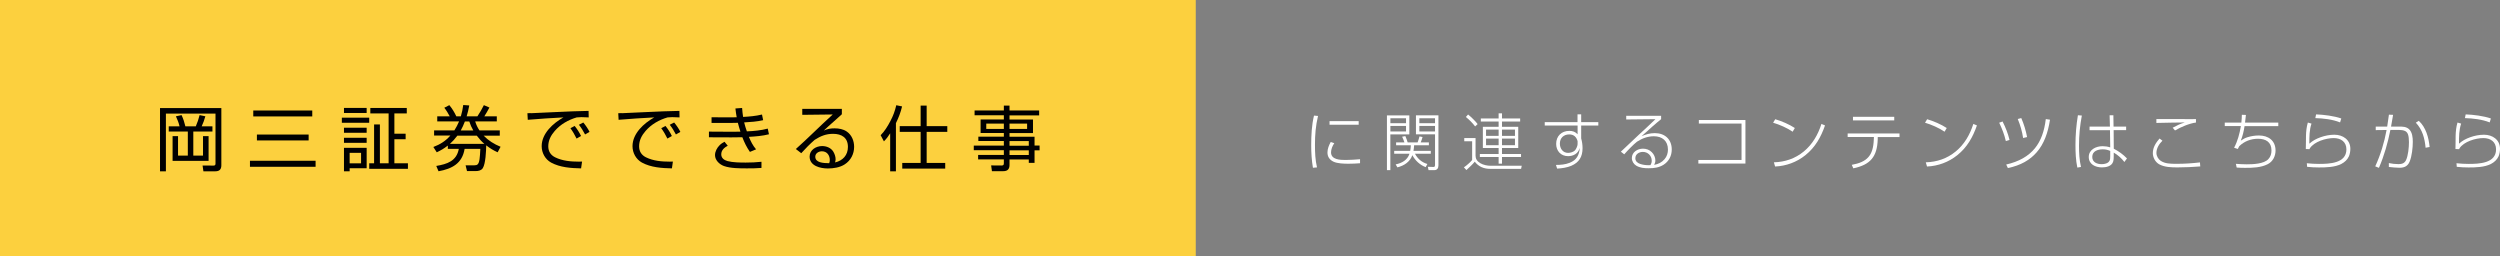
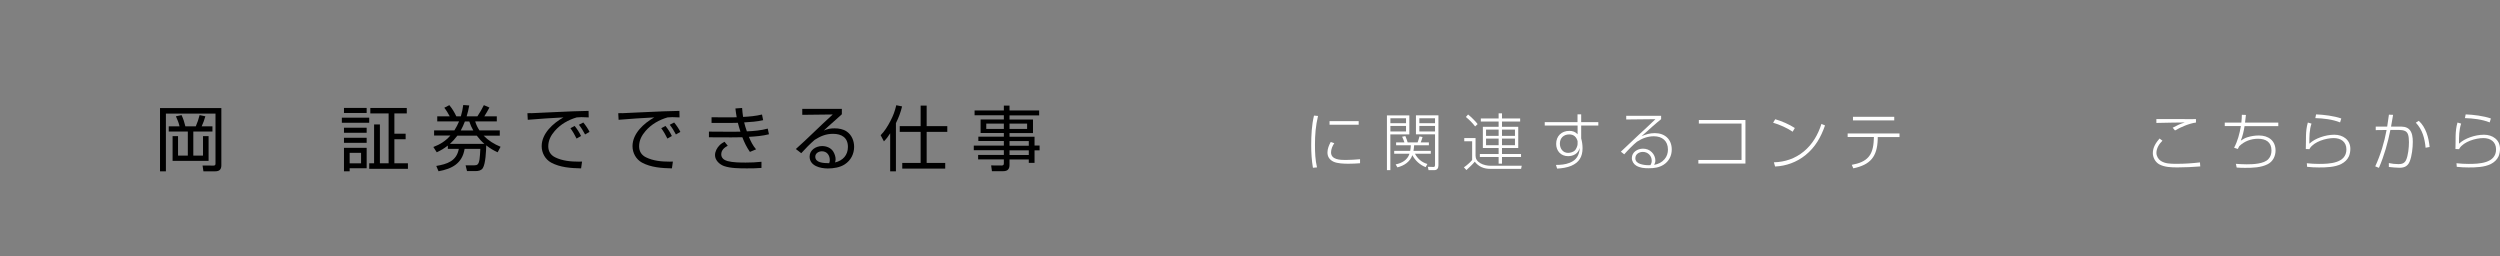
<svg xmlns="http://www.w3.org/2000/svg" id="_レイヤー_2" width="564.5" height="57.86" viewBox="0 0 564.5 57.86">
  <rect x="0" y="0" width="564.5" height="57.86" fill="#808080" stroke="none" />
  <defs>
    <style>.cls-1{fill:#fff;}.cls-2{fill:#fcd03e;}</style>
  </defs>
  <g id="_レイヤー_1-2">
-     <rect class="cls-2" width="270" height="57.86" />
    <path d="M49.98,24.39v12.95c0,.88-.43,1.34-1.33,1.34h-2.72l-.19-1.31,2.46.02c.35,0,.46-.13.46-.46v-11.28h-11.2v13.04h-1.33v-14.29h13.84ZM40.54,28.53c-.16-.75-.48-1.55-.82-2.27l1.28-.27c.42.91.62,1.57.86,2.54h2.35c.34-.77.67-1.73.86-2.54l1.3.27c-.21.78-.5,1.55-.83,2.27h2.43v1.17h-4.32v5.44h2.19v-4.4h1.26v5.59h-8.13v-5.59h1.23v4.4h2.21v-5.44h-4.31v-1.17h2.42Z" />
-     <path d="M71.26,36.3v1.36h-14.82v-1.36h14.82ZM70.51,24.95v1.34h-13.32v-1.34h13.32ZM69.69,30.38v1.33h-11.68v-1.33h11.68Z" />
    <path d="M83.37,26.57v1.15h-6.18v-1.15h6.18ZM82.79,24.37v1.14h-5.12v-1.14h5.12ZM82.79,28.84v1.14h-5.12v-1.14h5.12ZM82.79,31.11v1.14h-5.12v-1.14h5.12ZM82.79,33.38v4.61h-3.84v.69h-1.28v-5.3h5.12ZM78.95,34.51v2.37h2.58v-2.37h-2.58ZM87.75,36.86v-11.25h-4.13v-1.23h8.23v1.23h-2.8v4.58h2.54v1.25h-2.54v5.43h3.06v1.25h-8.74v-1.25h1.1v-8.77h1.31v8.77h1.97Z" />
    <path d="M112.85,29.46v1.17h-3.65c1.09,1.12,2.38,1.92,3.83,2.51l-.66,1.25c-.99-.45-1.73-.9-2.58-1.57-.03,1.25-.13,4.11-.77,5.14-.35.54-.99.67-1.6.67h-1.97l-.32-1.3h1.95c.69,0,1.02-.18,1.2-1.38.08-.54.13-1.3.18-2.34h-3.55c-.53,3.31-2.85,4.51-5.89,5.06l-.51-1.2c2.45-.42,4.59-1.09,5.09-3.86h-2.48v-.74c-.82.64-1.55,1.07-2.5,1.52l-.77-1.2c1.54-.58,2.75-1.34,3.84-2.58h-3.67v-1.17h4.58c.42-.66.75-1.31,1.06-2.03h-4.93v-1.14h2.82c-.32-.62-.8-1.41-1.23-1.94l1.14-.59c.66.8,1.14,1.6,1.58,2.53h1.02c.26-.88.42-1.65.54-2.56l1.36.1c-.14.83-.35,1.65-.59,2.46h2.43c.48-.69,1.09-1.78,1.46-2.53l1.25.54c-.35.67-.74,1.34-1.15,1.99h2.82v1.14h-4.88c.24.77.51,1.36.96,2.03h4.59ZM107.66,30.63h-4.39c-.51.69-1.04,1.28-1.68,1.86h7.78c-.66-.58-1.18-1.15-1.71-1.86ZM105.98,27.43h-1.01c-.26.71-.58,1.38-.93,2.03h2.83c-.4-.69-.66-1.28-.9-2.03Z" />
    <path d="M119.93,25.56c1.89-.08,3.76-.16,5.65-.26,2.45-.13,4.9-.21,7.32-.26l.03,1.47c-.54-.03-1.09-.06-1.65-.06-.35,0-.7.03-1.06.06-1.91.56-3.65,1.55-4.96,3.06-.88,1.01-1.46,2.13-1.46,3.47,0,1.14.54,1.98,1.55,2.48,1.65.82,3.58.98,5.39.98.22,0,.46,0,.69-.02l-.22,1.54c-2.29-.05-4.74-.21-6.77-1.31-1.34-.74-2.13-2.19-2.13-3.7,0-2.88,2.58-5.19,4.91-6.5-2.69.13-5.36.32-8.05.54l-.08-1.49c.27,0,.56,0,.83-.02ZM131.2,30.71l-1.01.58c-.4-.82-.85-1.6-1.39-2.34l.96-.51c.59.74,1.04,1.44,1.44,2.27ZM133.12,29.78l-1.01.58c-.48-.88-.77-1.39-1.39-2.19l.99-.51c.46.54,1.12,1.49,1.41,2.13Z" />
    <path d="M140.44,25.56c1.89-.08,3.76-.16,5.65-.26,2.45-.13,4.9-.21,7.32-.26l.03,1.47c-.54-.03-1.09-.06-1.65-.06-.35,0-.7.03-1.06.06-1.91.56-3.65,1.55-4.96,3.06-.88,1.01-1.46,2.13-1.46,3.47,0,1.14.54,1.98,1.55,2.48,1.65.82,3.58.98,5.39.98.22,0,.46,0,.69-.02l-.22,1.54c-2.29-.05-4.74-.21-6.77-1.31-1.34-.74-2.13-2.19-2.13-3.7,0-2.88,2.58-5.19,4.91-6.5-2.69.13-5.36.32-8.05.54l-.08-1.49c.27,0,.56,0,.83-.02ZM151.71,30.71l-1.01.58c-.4-.82-.85-1.6-1.39-2.34l.96-.51c.59.74,1.04,1.44,1.44,2.27ZM153.63,29.78l-1.01.58c-.48-.88-.77-1.39-1.39-2.19l.99-.51c.46.54,1.12,1.49,1.41,2.13Z" />
    <path d="M166.07,24.49l1.5-.11c.05.7.11,1.33.22,2.02,1.47-.08,2.82-.19,4.27-.54l.26,1.28c-1.41.32-2.85.42-4.29.5.18.69.37,1.36.61,2.02,1.52-.05,3.25-.22,4.72-.62l.27,1.28c-1.44.37-3.04.5-4.53.58.43,1.04.88,1.95,1.62,2.82l-1.39.58c-.75-1.09-1.23-2.08-1.71-3.31-.82.03-1.65.03-2.48.03l-5.06-.02v-1.28l5.11.03c.67,0,1.33,0,2-.02-.22-.66-.4-1.33-.58-2-.42.02-1.06.03-1.6.03h-4.34v-1.28l4.16.02c.4,0,1.04,0,1.52-.02-.13-.66-.21-1.31-.29-1.97ZM164.33,32.9c-.77.42-1.47.99-1.47,1.95,0,.86.66,1.31,1.41,1.52,1.17.32,2.87.34,4.1.34s2.38-.05,3.57-.18v1.39c-1.25.1-2.19.1-3.28.1-1.63,0-3.7,0-5.19-.53-1.02-.37-2.02-1.31-2.02-2.46,0-.83.46-1.67,1.04-2.24.34-.34.67-.54,1.1-.78l.74.9Z" />
    <path d="M190.09,24.58v1.22c-.62.58-1.22,1.1-1.87,1.68-.75.66-1.54,1.36-2.21,2,.86-.38,1.5-.5,2.45-.5s1.95.18,2.72.71c1.15.78,1.68,2.13,1.68,3.47,0,1.6-.75,3.06-2.1,3.94-1.09.72-2.56.94-3.84.94-1.68,0-4.11-.56-4.11-2.69,0-1.5,1.46-2.37,2.83-2.37.94,0,1.95.38,2.48,1.2.32.5.56,1.18.56,1.78,0,.29-.05.45-.13.72,1.76-.4,2.91-1.65,2.91-3.5,0-2.1-1.41-2.96-3.36-2.96-1.6,0-2.82.51-4.15,1.36-1.07.93-2.07,1.95-3.03,3.01l-1.22-.94c1.39-1.26,2.5-2.27,3.94-3.67,1.31-1.26,3.09-2.95,4.39-4.13l-6.88.08v-1.34h8.93ZM187.37,36.14c0-1.07-.64-1.98-1.78-1.98-.71,0-1.5.43-1.5,1.22,0,1.36,1.79,1.46,3.14,1.47.1-.27.14-.42.14-.7Z" />
    <path d="M202.31,38.68h-1.31v-8.58c-.42.67-.85,1.26-1.41,1.82l-.74-1.39c.9-.88,1.65-2.13,2.22-3.23.61-1.15,1.02-2.27,1.31-3.54l1.31.27c-.32,1.36-.78,2.53-1.39,3.78v10.87ZM209.24,23.84v4.64h4.66v1.3h-4.66v7.01h4.19v1.28h-9.7v-1.28h4.15v-7.01h-4.72v-1.3h4.72v-4.64h1.36Z" />
    <path d="M234.64,26.05h-6.69v.94h5.3v3.06h-5.3v.83h5.65v1.98h1.14v1.09h-1.14v2.82h-1.3v-.77h-4.35v1.26c0,.93-.46,1.39-1.39,1.39h-2.58l-.18-1.3,2.34.02c.38,0,.53-.1.53-.5v-.88h-5.81v-1.01h5.81v-1.06h-6.79v-1.04h6.79v-1.04h-5.76v-.98h5.76v-.83h-5.25v-3.06h5.25v-.94h-6.61v-1.09h6.61v-1.1h1.28v1.1h6.69v1.09ZM222.7,27.91v1.2h3.97v-1.2h-3.97ZM227.95,27.91v1.2h3.97v-1.2h-3.97ZM227.95,31.86v1.04h4.35v-1.04h-4.35ZM227.95,33.94v1.06h4.35v-1.06h-4.35Z" />
    <path class="cls-1" d="M297.61,26.19c-.53,2.2-.69,4.24-.69,6.5,0,1.71.06,3.45.46,5.11l-.92.08c-.29-1.7-.39-3.36-.39-5.08,0-2.21.11-4.55.63-6.7l.91.08ZM301.28,32.34c-.41.59-.73,1.36-.73,2.07,0,1.67,2.09,1.71,3.29,1.71.78,0,2.49-.08,3.26-.17v.91c-.88.07-1.74.11-2.62.11-.98,0-2.47-.04-3.35-.45-.88-.41-1.39-1.09-1.39-2.09,0-.84.34-1.65.74-2.37l.78.27ZM306.79,27.35v.81h-6.58v-.81h6.58Z" />
    <path class="cls-1" d="M318.23,26.05v4.29h-4.29v8.08h-.77v-12.37h5.06ZM313.95,26.71v1.11h3.53v-1.11h-3.53ZM313.95,28.44v1.25h3.53v-1.25h-3.53ZM322.3,37.03l-.38.71c-1.29-.48-2.38-1.5-3.01-2.7-.53,1.5-1.86,2.38-3.38,2.75l-.39-.67c1.41-.29,2.65-.97,3.12-2.4h-3.45v-.66h3.61c.08-.43.13-.81.15-1.26h-3.33v-.64h1.88c-.14-.45-.32-.87-.52-1.29l.73-.14c.17.39.41,1.01.52,1.43h2.24c.18-.45.31-.9.43-1.36l.69.14c-.11.42-.25.83-.42,1.22h1.85v.64h-3.33c-.03.42-.07.85-.15,1.26h3.91v.66h-3.57c.63,1.16,1.53,1.93,2.8,2.31ZM324.8,26.05v11.29c0,.62-.27,1.08-.95,1.08h-1.29l-.15-.76,1.33.04c.18,0,.29-.14.29-.5v-6.86h-4.31v-4.29h5.08ZM320.49,26.71v1.11h3.54v-1.11h-3.54ZM320.49,28.44v1.25h3.54v-1.25h-3.54Z" />
    <path class="cls-1" d="M333.18,31.17v3.98c0,.67.31,1.23,1.04,1.68.71.43,1.67.6,2.37.6h7.02l-.15.7h-6.93c-1.44,0-2.63-.46-3.53-1.62-.56.69-1.25,1.29-1.89,1.89l-.56-.62c.55-.35,1.46-1.15,1.86-1.65v-4.23h-1.78v-.73h2.56ZM333.65,28.02l-.57.53c-.53-.73-1.37-1.57-2.09-2.13l.5-.57c.59.46,1.74,1.57,2.16,2.17ZM339.15,28.63h3.67v4.79h-3.67v1.36h4.3v.67h-4.3v1.51h-.76v-1.51h-4.24v-.67h4.24v-1.36h-3.56v-4.79h3.56v-1.19h-4.02v-.69h4.02v-1.16h.76v1.16h4.1v.69h-4.1v1.19ZM335.55,29.26v1.42h2.84v-1.42h-2.84ZM335.55,31.29v1.5h2.84v-1.5h-2.84ZM339.15,29.26v1.42h2.93v-1.42h-2.93ZM339.15,31.29v1.5h2.93v-1.5h-2.93Z" />
    <path class="cls-1" d="M356.18,25.82h.85v1.76h3.87v.77h-3.87v2.9c.2.74.31,1.43.31,2.21,0,1.93-.77,3.22-2.55,3.98-1.01.42-2.12.57-3.19.63l-.27-.83c1.02,0,2.12-.08,3.1-.48,1.6-.64,2.12-1.71,2.3-3.35-.25.62-.46,1.04-1.05,1.42-.48.31-1.06.43-1.62.43-1.62,0-2.68-1.19-2.68-2.77,0-1.78,1.22-2.94,2.98-2.94.74,0,1.36.21,1.86.77v-1.97h-7.42v-.77h7.4v-1.76ZM354.34,30.35c-1.25,0-2.12.8-2.12,2.07,0,1.12.67,2.1,1.86,2.1.5,0,1.19-.2,1.54-.56.27-.29.6-1.01.6-1.4v-.7c-.27-.95-.87-1.51-1.89-1.51Z" />
    <path class="cls-1" d="M375.08,26.15v.76c-.64.53-1.29,1.05-1.91,1.61-.83.74-1.65,1.5-2.51,2.23,1.02-.43,1.88-.69,3.01-.69,2.26,0,3.81,1.4,3.81,3.7,0,1.42-.64,2.66-1.83,3.43-1.04.66-2.17.8-3.38.8-.98,0-1.95-.07-2.82-.59-.59-.36-.98-1.02-.98-1.71,0-1.34,1.27-2.12,2.51-2.12.76,0,1.47.25,2,.8.48.46.8,1.18.8,1.85,0,.41-.1.66-.27,1.01.97-.2,1.69-.53,2.35-1.29.53-.62.76-1.37.76-2.17,0-1.96-1.3-3-3.18-3-1.39,0-2.65.48-3.8,1.22-.77.59-2.24,2.1-2.89,2.86l-.76-.6c.7-.64,3.14-2.98,4.01-3.78,1.15-1.05,2.56-2.35,3.8-3.56l-6.6.07v-.83h7.86ZM372.96,36.29c0-1.13-.88-1.99-2-1.99-.85,0-1.7.5-1.7,1.43,0,.7.5,1.08,1.11,1.29.55.18,1.18.28,1.77.28.17,0,.35-.01.53-.01.2-.35.29-.6.29-1Z" />
    <path class="cls-1" d="M394.12,27.1v9.83h-10.63v-.81h9.75v-8.22h-9.64v-.8h10.52Z" />
    <path class="cls-1" d="M405.27,28.91l-.49.83c-1.21-.84-3-1.62-4.41-2.03l.48-.79c1.46.43,3.17,1.16,4.43,1.99ZM400.55,36.65c2.51-.07,4.8-.84,6.75-2.45,1.99-1.64,3.21-3.81,3.98-6.22l.81.34c-.92,2.65-2.2,4.93-4.43,6.72-1.95,1.57-4.34,2.45-6.84,2.56l-.28-.95Z" />
    <path class="cls-1" d="M428.91,30.15v.8h-4.92v.52c-.13,3.91-1.64,5.73-5.51,6.54l-.35-.79c3.49-.63,4.83-2.1,4.97-5.66l.03-.62h-5.93v-.8h11.7ZM427.72,26.38v.81h-9.32v-.81h9.32Z" />
-     <path class="cls-1" d="M439.57,28.91l-.49.83c-1.21-.84-3-1.62-4.41-2.03l.48-.79c1.46.43,3.17,1.16,4.43,1.99ZM434.85,36.65c2.51-.07,4.8-.84,6.75-2.45,1.99-1.64,3.21-3.81,3.98-6.22l.81.34c-.92,2.65-2.2,4.93-4.43,6.72-1.95,1.57-4.34,2.45-6.84,2.56l-.28-.95Z" />
-     <path class="cls-1" d="M453.75,31.59l-.83.27c-.38-1.61-.81-2.65-1.5-4.15l.76-.28c.69,1.36,1.21,2.69,1.57,4.16ZM459.89,34.38c-1.51,1.74-3.61,2.97-6.51,3.57l-.38-.8c2.91-.66,5.03-1.89,6.49-3.68,1.36-1.68,2.13-3.87,2.45-6.58l.95.14c-.46,3-1.37,5.49-3,7.35ZM457.72,30.95l-.9.21c-.22-1.47-.64-2.91-1.21-4.29l.79-.22c.62,1.42,1.01,2.77,1.32,4.3Z" />
-     <path class="cls-1" d="M470.08,26.09c-.43,2.28-.64,4.47-.64,6.81,0,1.61.08,3.24.45,4.8l-.83.14c-.35-1.67-.42-3.4-.42-5.11,0-2.24.18-4.48.55-6.71l.9.07ZM476.42,28.58l-.07-2.56h.85l.04,2.56h2.84v.81h-2.82l.03,4.19c1.11.57,2.13,1.3,2.98,2.2l-.59.8c-.62-.85-1.5-1.6-2.4-2.12v.7c0,.48,0,.92-.15,1.39-.35,1.01-1.58,1.25-2.52,1.25-1.46,0-2.97-.69-2.97-2.35s1.62-2.44,3.11-2.44c.59,0,1.16.08,1.74.27l-.06-3.88h-4.61v-.81h4.58ZM474.8,33.72c-1.09,0-2.37.39-2.37,1.71,0,1.21,1.09,1.64,2.13,1.64.62,0,1.48-.17,1.78-.79.14-.28.15-.64.15-1.01v-1.19c-.59-.25-1.05-.36-1.69-.36Z" />
    <path class="cls-1" d="M488.29,31.76c-.73.7-1.37,1.71-1.37,2.76,0,.71.41,1.43.99,1.81.98.63,2.13.66,3.56.66,1.81,0,3.49-.11,5.28-.32l.07.91c-1.71.13-3.4.22-5.13.22-1.37,0-2.93-.03-4.16-.71-.87-.5-1.42-1.53-1.42-2.52,0-1.3.69-2.34,1.51-3.29l.66.49ZM493.29,26.9c.85,0,1.71,0,2.56-.01v.78c-1.47.18-3.47,1.04-4.73,1.79l-.53-.62c.99-.52,1.65-.87,2.75-1.19-1.01.03-2,.03-3.01.04-1.15.01-2.31.04-3.42.07v-.88c1.89.01,4.26.01,6.39.01Z" />
    <path class="cls-1" d="M506.21,25.92l.92.03c-.06.57-.13,1.16-.2,1.74h7.51v.79h-7.62c-.17,1.13-.42,2.2-.85,3.28.49-.32.88-.57,1.46-.76.85-.27,1.75-.41,2.65-.41,2.13,0,3.74,1.16,3.74,3.4,0,1.26-.6,2.48-1.75,3.07-1.51.79-3.42.84-5.1.84-.64,0-1.29-.01-1.93-.07l-.18-.84c.81.06,1.62.11,2.45.11,1.39,0,3.89-.08,4.89-1.18.52-.56.7-1.21.7-1.96,0-1.9-1.3-2.63-3.04-2.63-1.6,0-3.11.57-4.25,1.69-.1.21-.2.41-.31.62l-.84-.28c.8-1.51,1.25-3.21,1.53-4.89h-3.64v-.79h3.75c.07-.59.1-1.18.11-1.76Z" />
    <path class="cls-1" d="M521.93,27.92c-.48,1.46-.48,2.91-.48,4.52.81-.71,1.53-1.09,2.55-1.46.97-.35,2.07-.56,3.11-.56,1.91,0,3.6,1.13,3.6,3.18,0,.53-.1,1.18-.32,1.69-.34.77-.99,1.36-1.74,1.74-1.47.74-3.4.78-5.04.78-.88,0-1.76-.04-2.66-.14l-.07-.81c.91.1,1.83.15,2.75.15,2.31,0,6.19-.11,6.19-3.28,0-1.72-1.26-2.55-2.86-2.55-1.75,0-4.38.78-5.39,2.3-.03.07-.04.13-.08.2l-.84-.03c.1-2.09-.14-3.91.46-5.98l.83.24ZM528.66,26.76l-.27.88c-1.71-.69-3.75-.91-5.59-.97l.17-.84c1.75.06,4.05.35,5.69.92Z" />
    <path class="cls-1" d="M539.42,25.89l.94.04c-.14.88-.29,1.77-.46,2.65h1.77c.81,0,1.62,0,2.27.57.76.69.87,1.91.87,2.87,0,1.33-.2,3.21-.7,4.44-.43,1.06-1.19,1.42-2.3,1.42-.76,0-1.65-.1-2.41-.18v-.88c.74.15,1.42.24,2.17.24s1.36-.17,1.71-.9c.49-1.04.66-2.9.66-4.06-.01-1.46-.21-2.14-.8-2.48-.39-.22-.87-.29-2.02-.28h-1.37c-.6,2.96-1.39,5.8-2.59,8.56l-.83-.34c1.18-2.55,2.06-5.45,2.56-8.21l-2.45.03v-.8h2.59c.15-.9.28-1.79.39-2.69ZM548.61,33.19l-.91.17c-.2-2.12-.71-4.08-2.21-5.66l.67-.42c1.62,1.47,2.24,3.8,2.45,5.91Z" />
    <path class="cls-1" d="M555.72,27.92c-.48,1.46-.48,2.91-.48,4.52.81-.71,1.53-1.09,2.55-1.46.97-.35,2.07-.56,3.11-.56,1.91,0,3.6,1.13,3.6,3.18,0,.53-.1,1.18-.32,1.69-.34.77-.99,1.36-1.74,1.74-1.47.74-3.4.78-5.04.78-.88,0-1.76-.04-2.66-.14l-.07-.81c.91.1,1.83.15,2.75.15,2.31,0,6.19-.11,6.19-3.28,0-1.72-1.26-2.55-2.86-2.55-1.75,0-4.38.78-5.39,2.3-.03.07-.04.13-.08.2l-.84-.03c.1-2.09-.14-3.91.46-5.98l.83.24ZM562.44,26.76l-.27.88c-1.71-.69-3.75-.91-5.59-.97l.17-.84c1.75.06,4.05.35,5.69.92Z" />
  </g>
</svg>